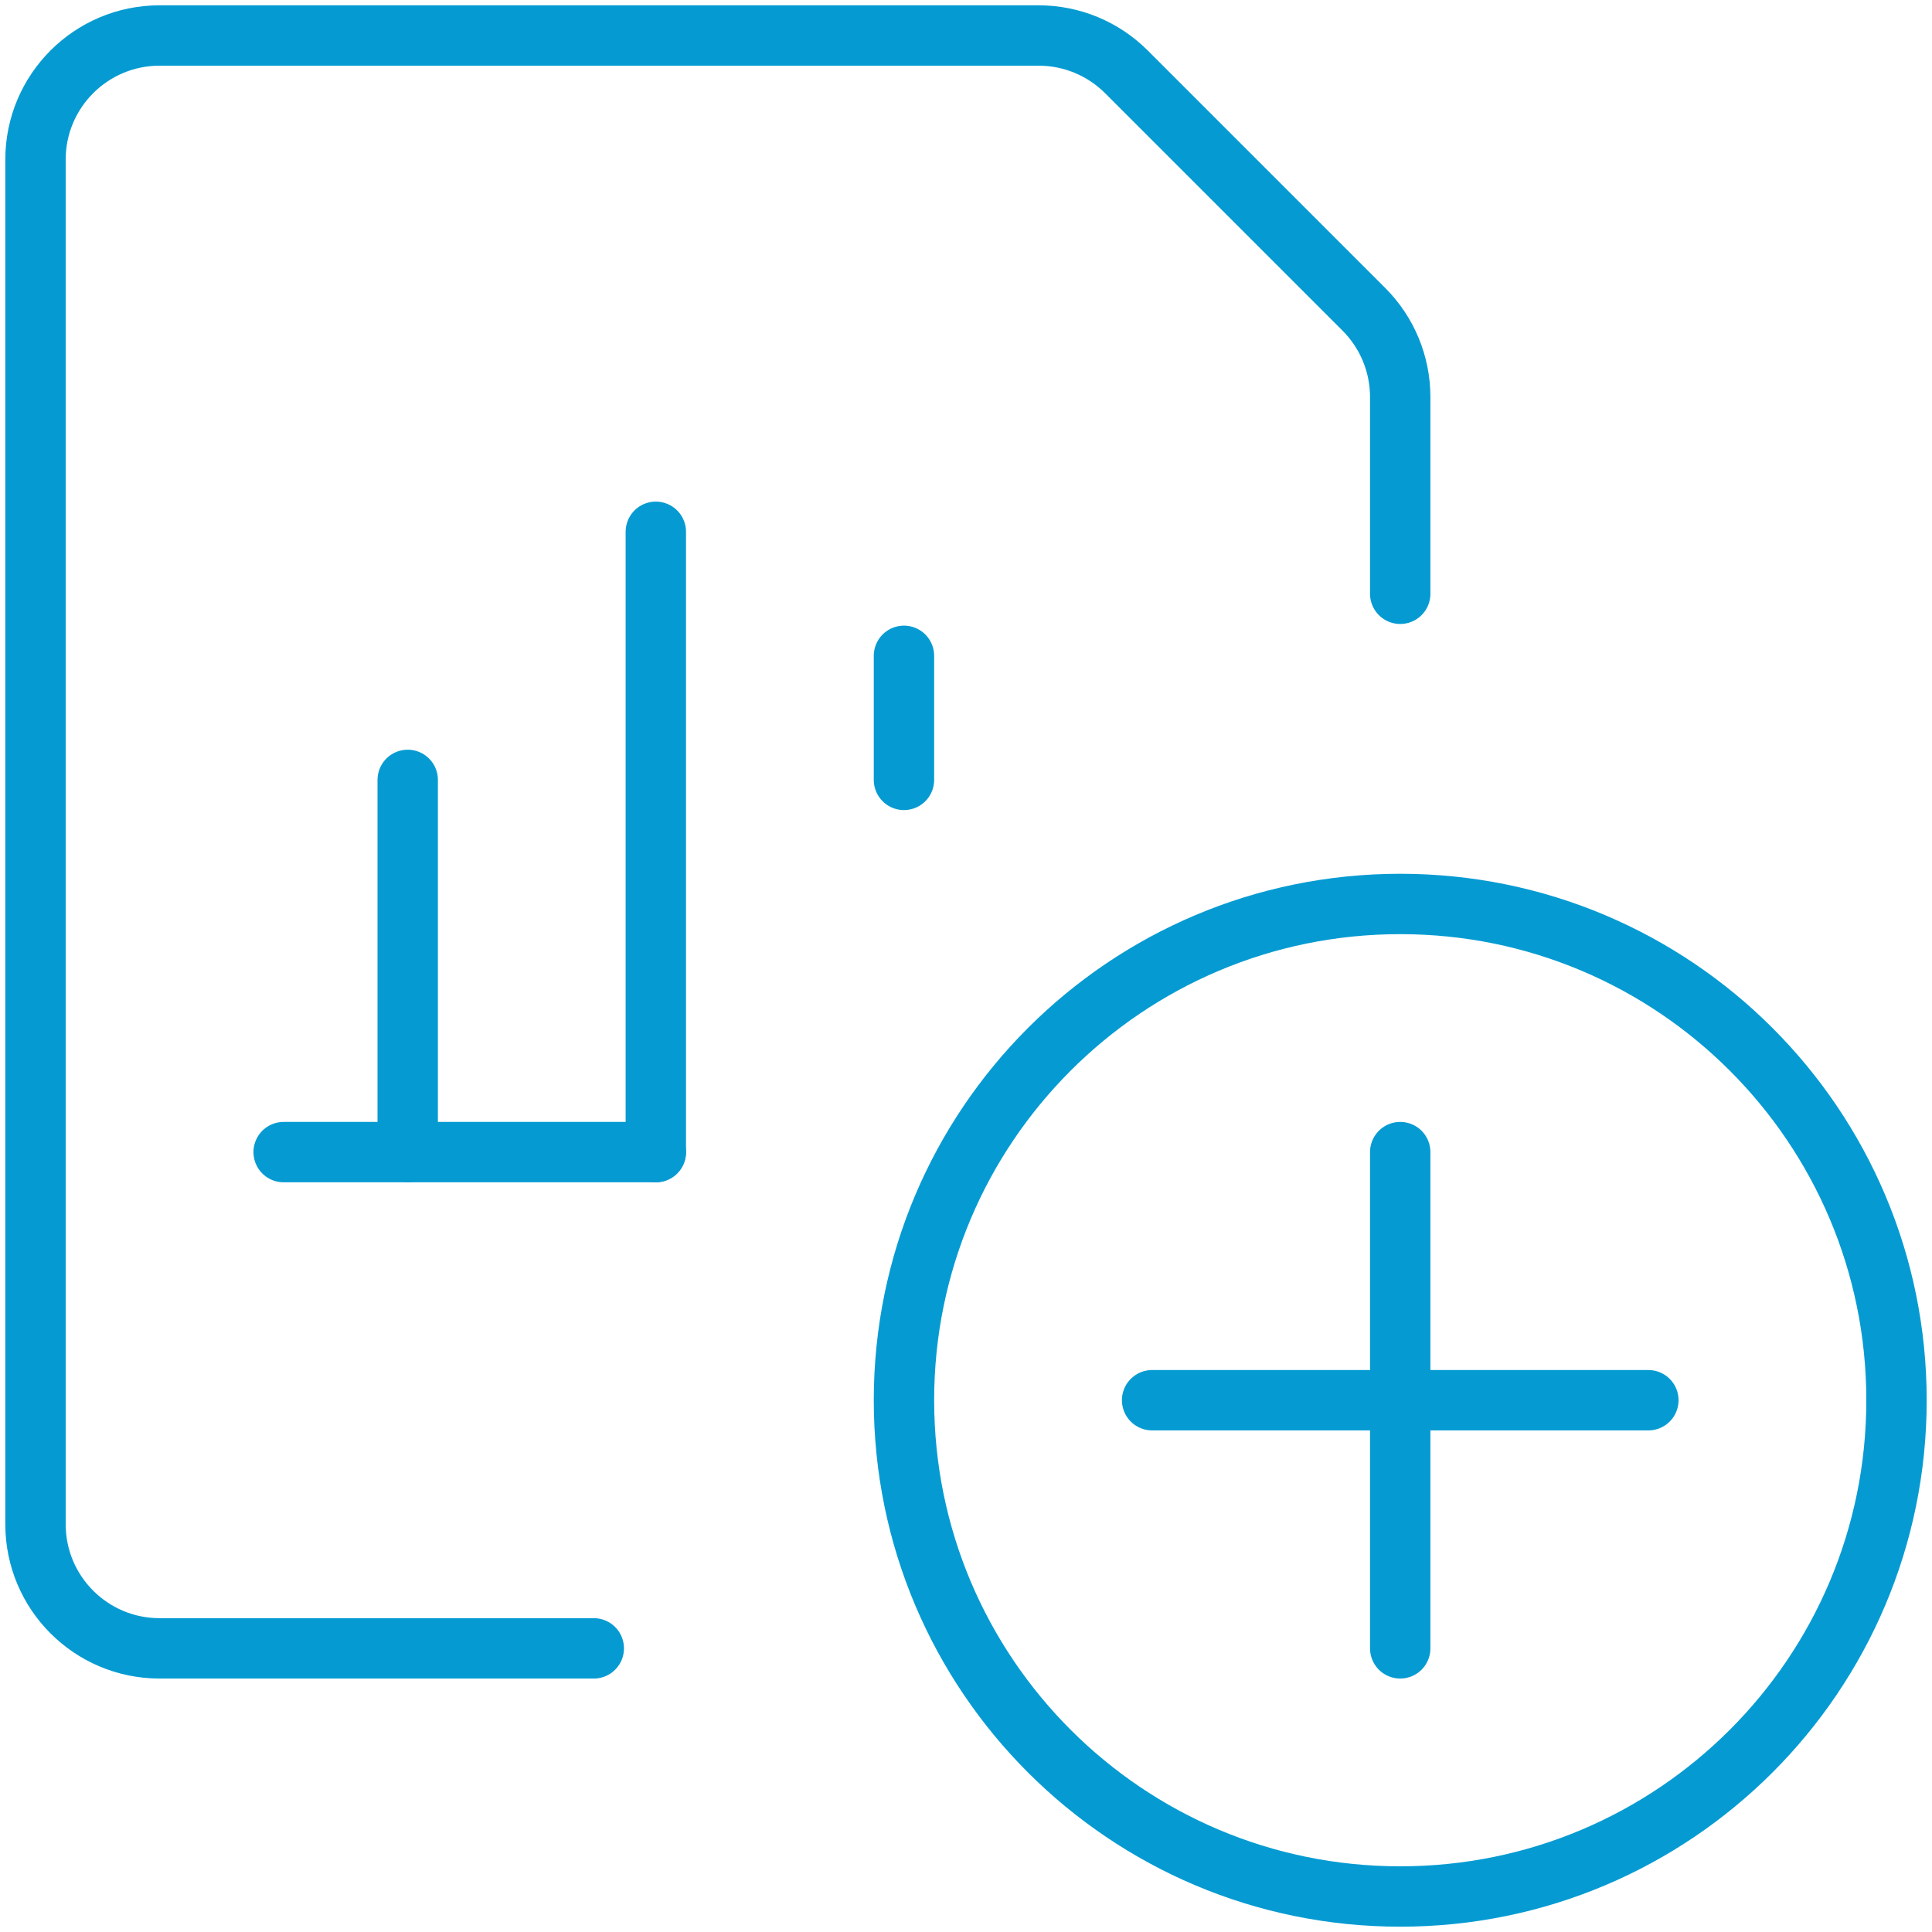
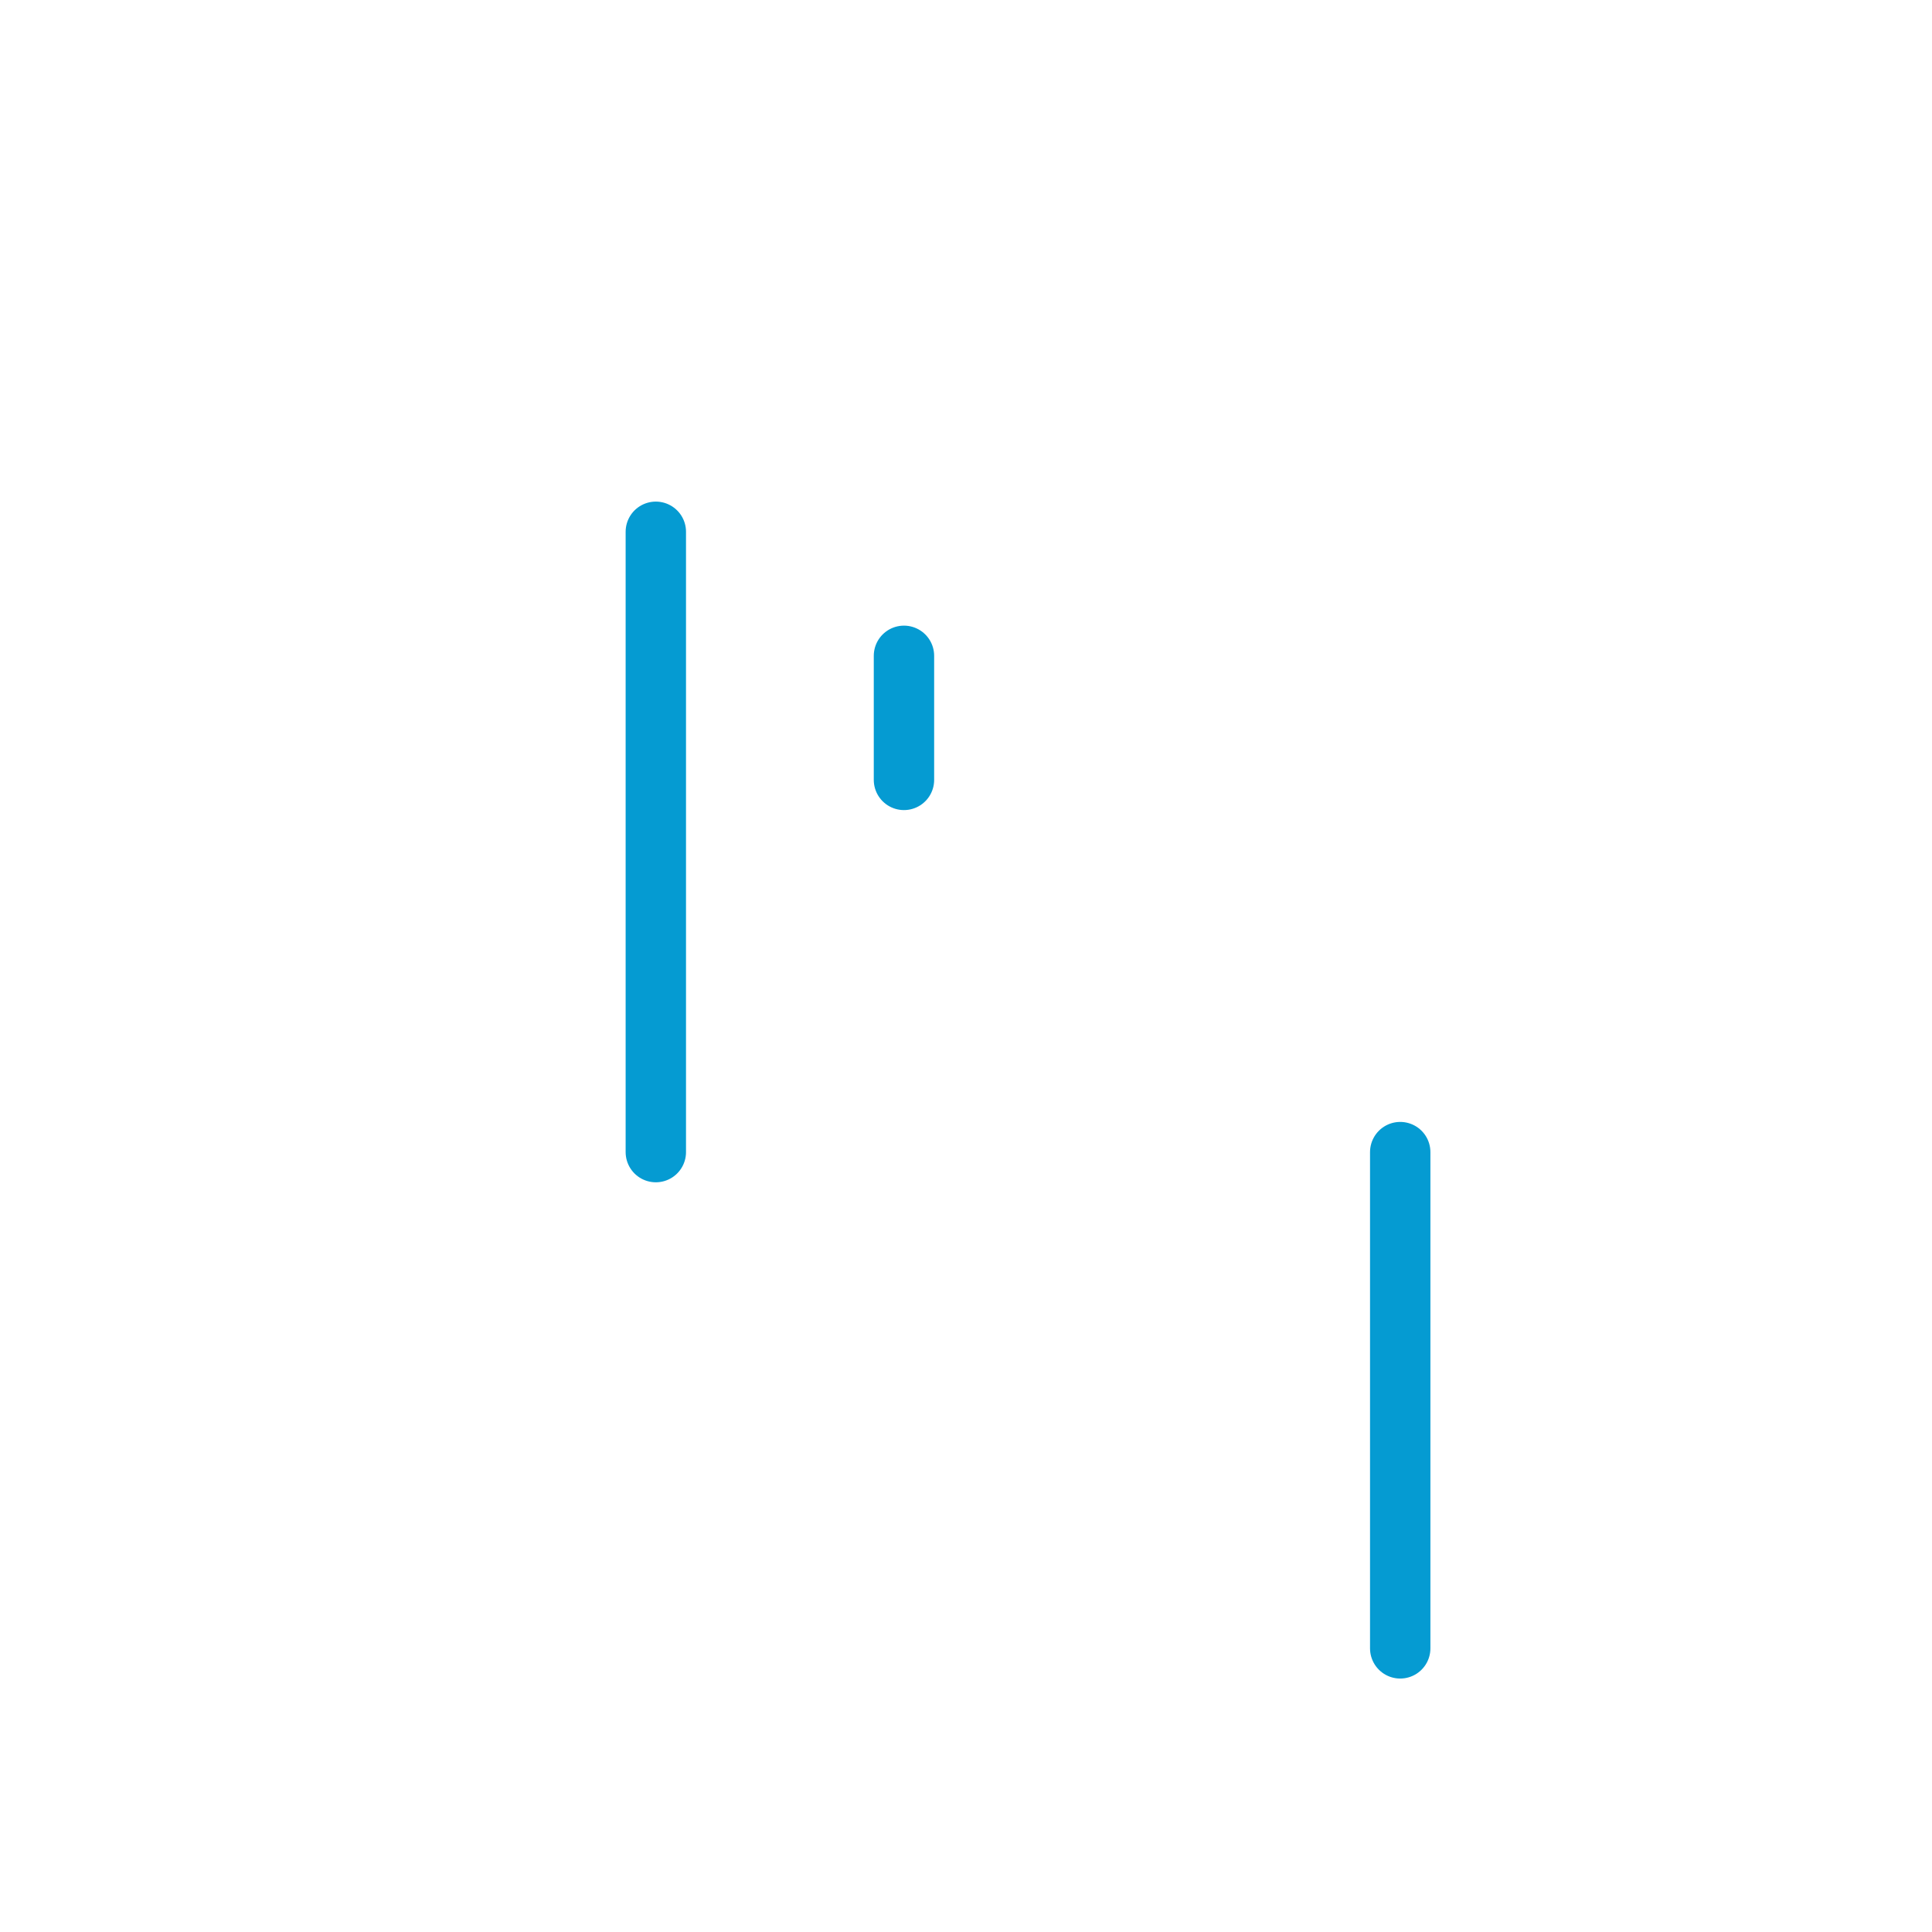
<svg xmlns="http://www.w3.org/2000/svg" width="64px" height="64px" viewBox="0 0 64 64" version="1.1">
  <title>data imports</title>
  <g id="data-imports" stroke="none" stroke-width="1" fill="none" fill-rule="evenodd" stroke-linecap="round" stroke-linejoin="round">
    <g transform="translate(1, 1)" id="Path" stroke="#059BD2" stroke-width="2">
-       <path d="M28.945,45.384 C28.945,54.464 36.305,61.824 45.384,61.824 C54.464,61.824 61.824,54.464 61.824,45.384 C61.824,36.305 54.464,28.945 45.384,28.945 C36.305,28.945 28.945,36.305 28.945,45.384 Z" />
      <line x1="45.384" y1="37.165" x2="45.384" y2="53.604" />
-       <line x1="37.165" y1="45.384" x2="53.604" y2="45.384" />
-       <line x1="8.396" y1="37.165" x2="20.725" y2="37.165" />
      <line x1="20.725" y1="37.165" x2="20.725" y2="16.616" />
      <line x1="28.945" y1="24.835" x2="28.945" y2="20.725" />
-       <line x1="12.506" y1="37.165" x2="12.506" y2="24.835" />
-       <path d="M18.67,53.604 L4.286,53.604 C2.016,53.604 0.176,51.764 0.176,49.494 L0.176,4.286 C0.176,2.016 2.016,0.176 4.286,0.176 L33.408,0.176 C34.498,0.176 35.542,0.609 36.313,1.379 L44.182,9.248 C44.952,10.018 45.384,11.063 45.384,12.152 L45.384,18.67" />
    </g>
  </g>
</svg>